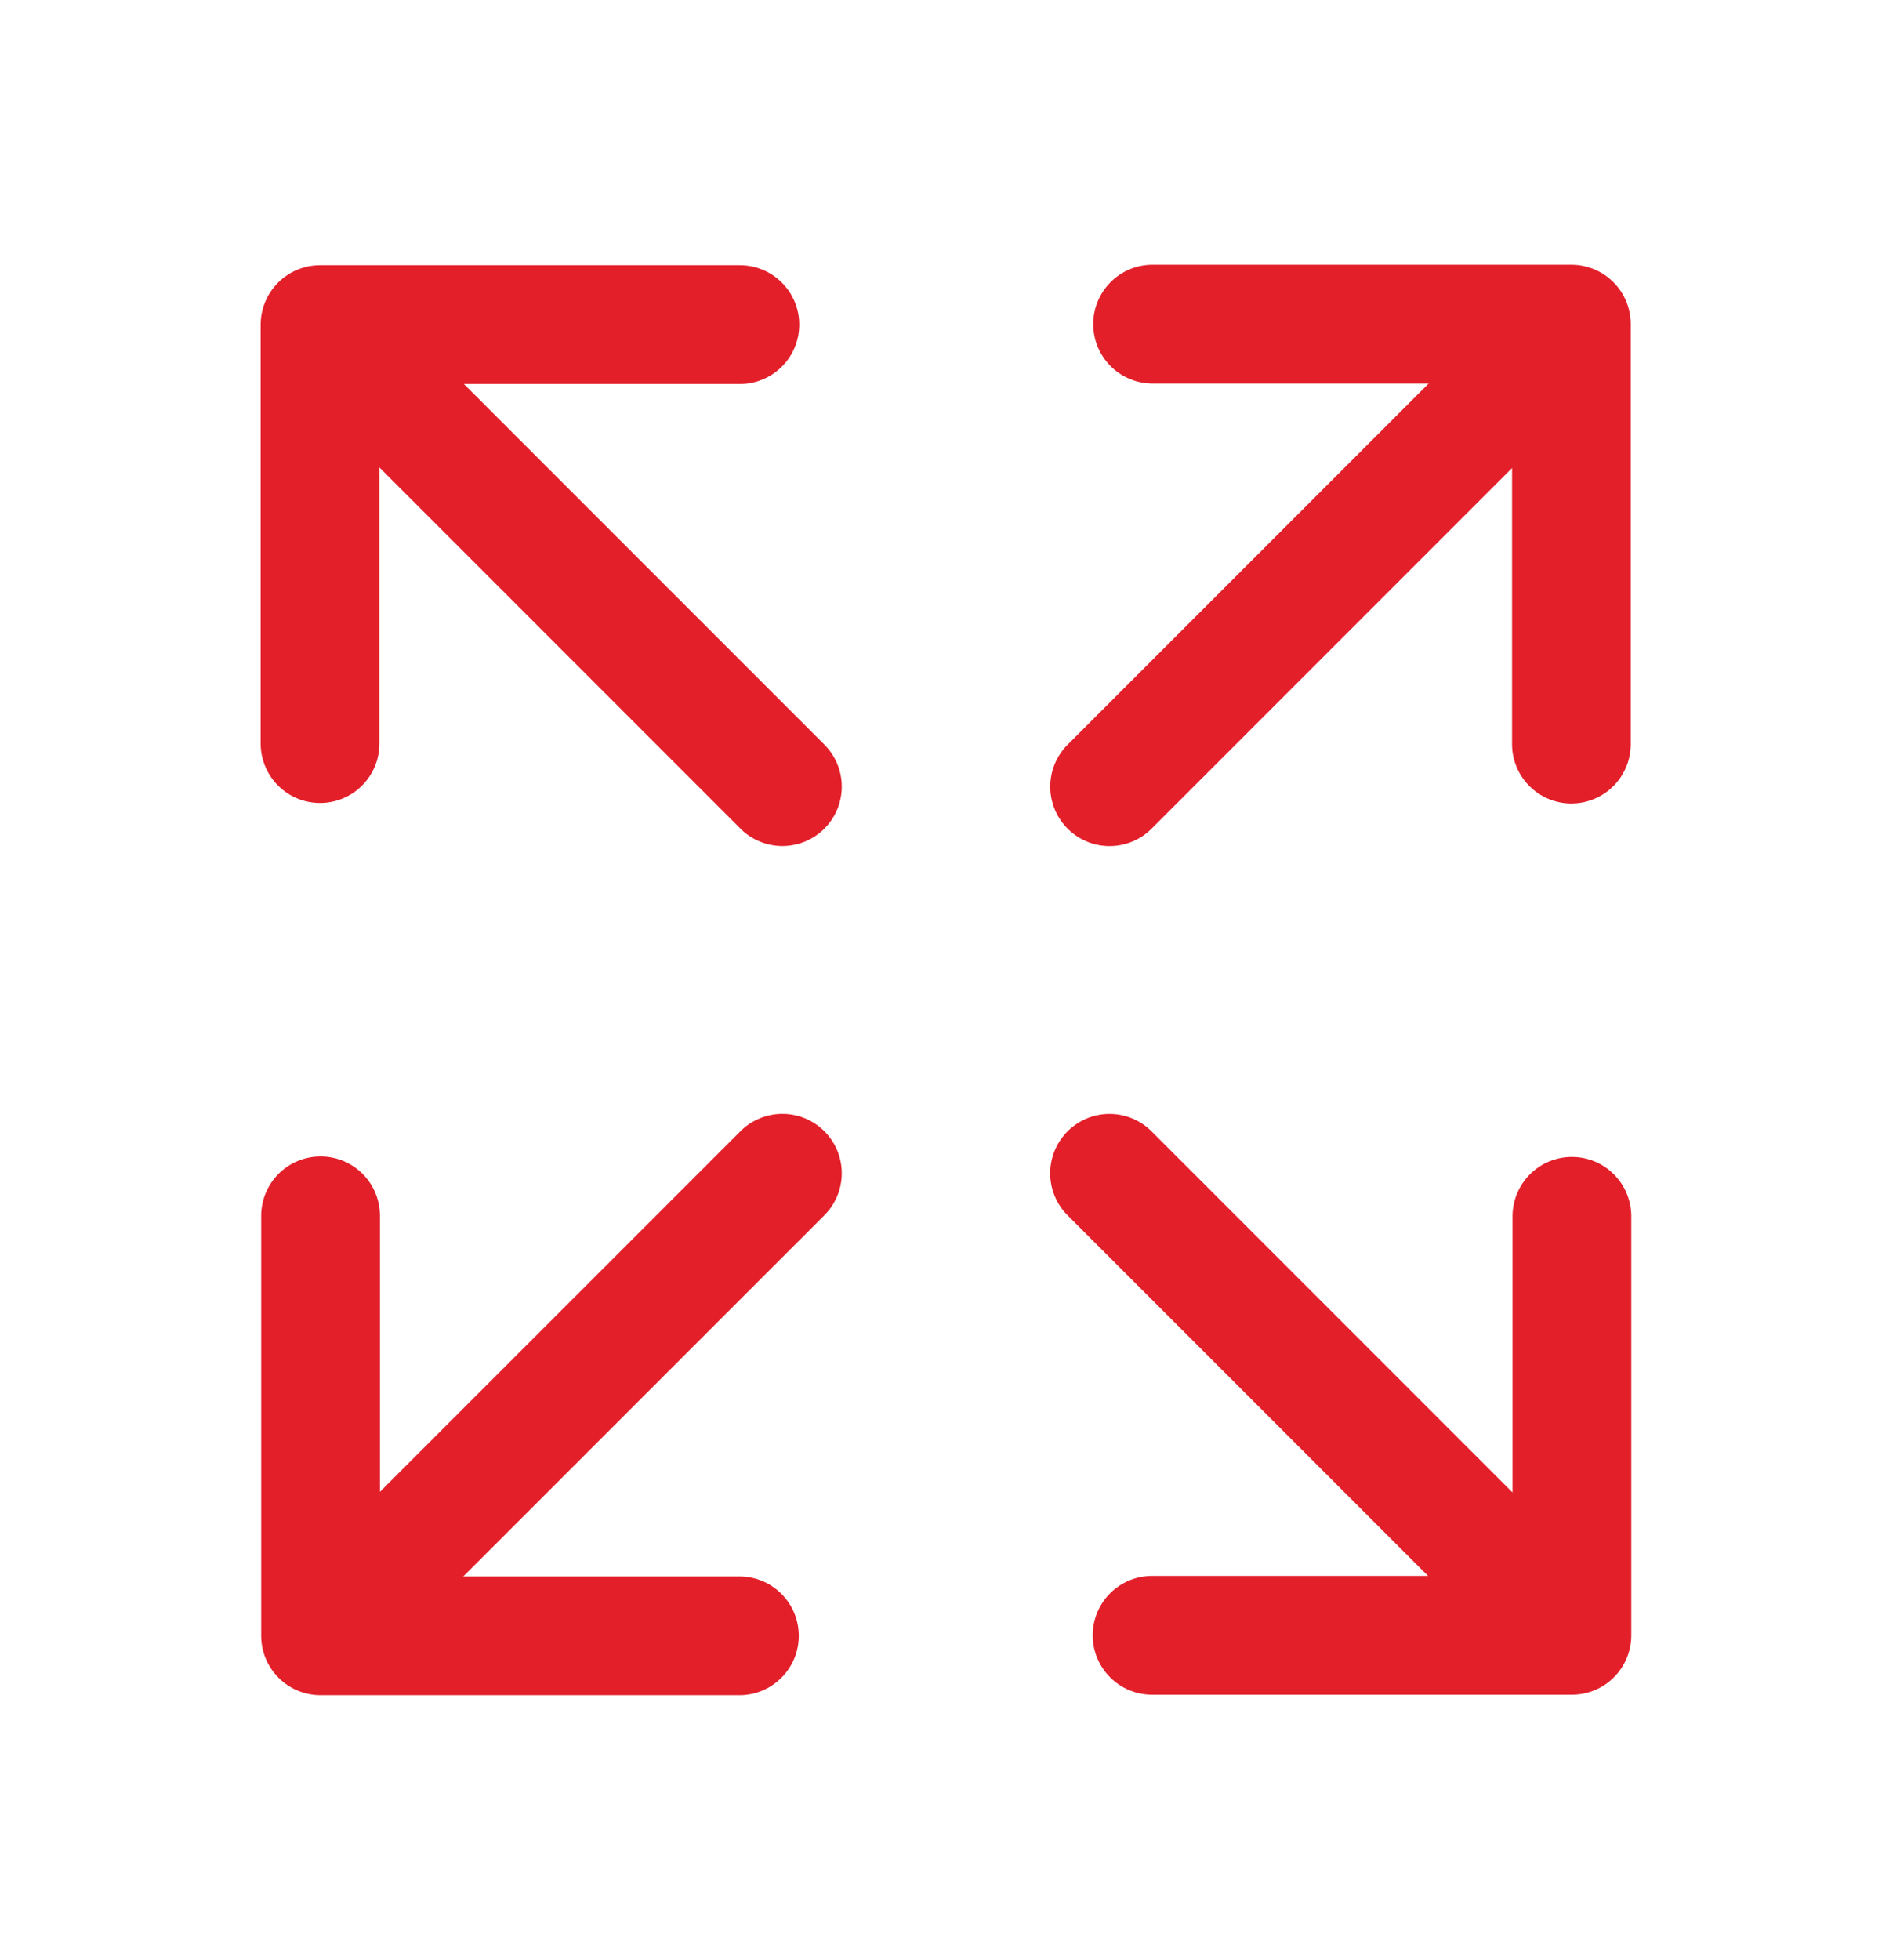
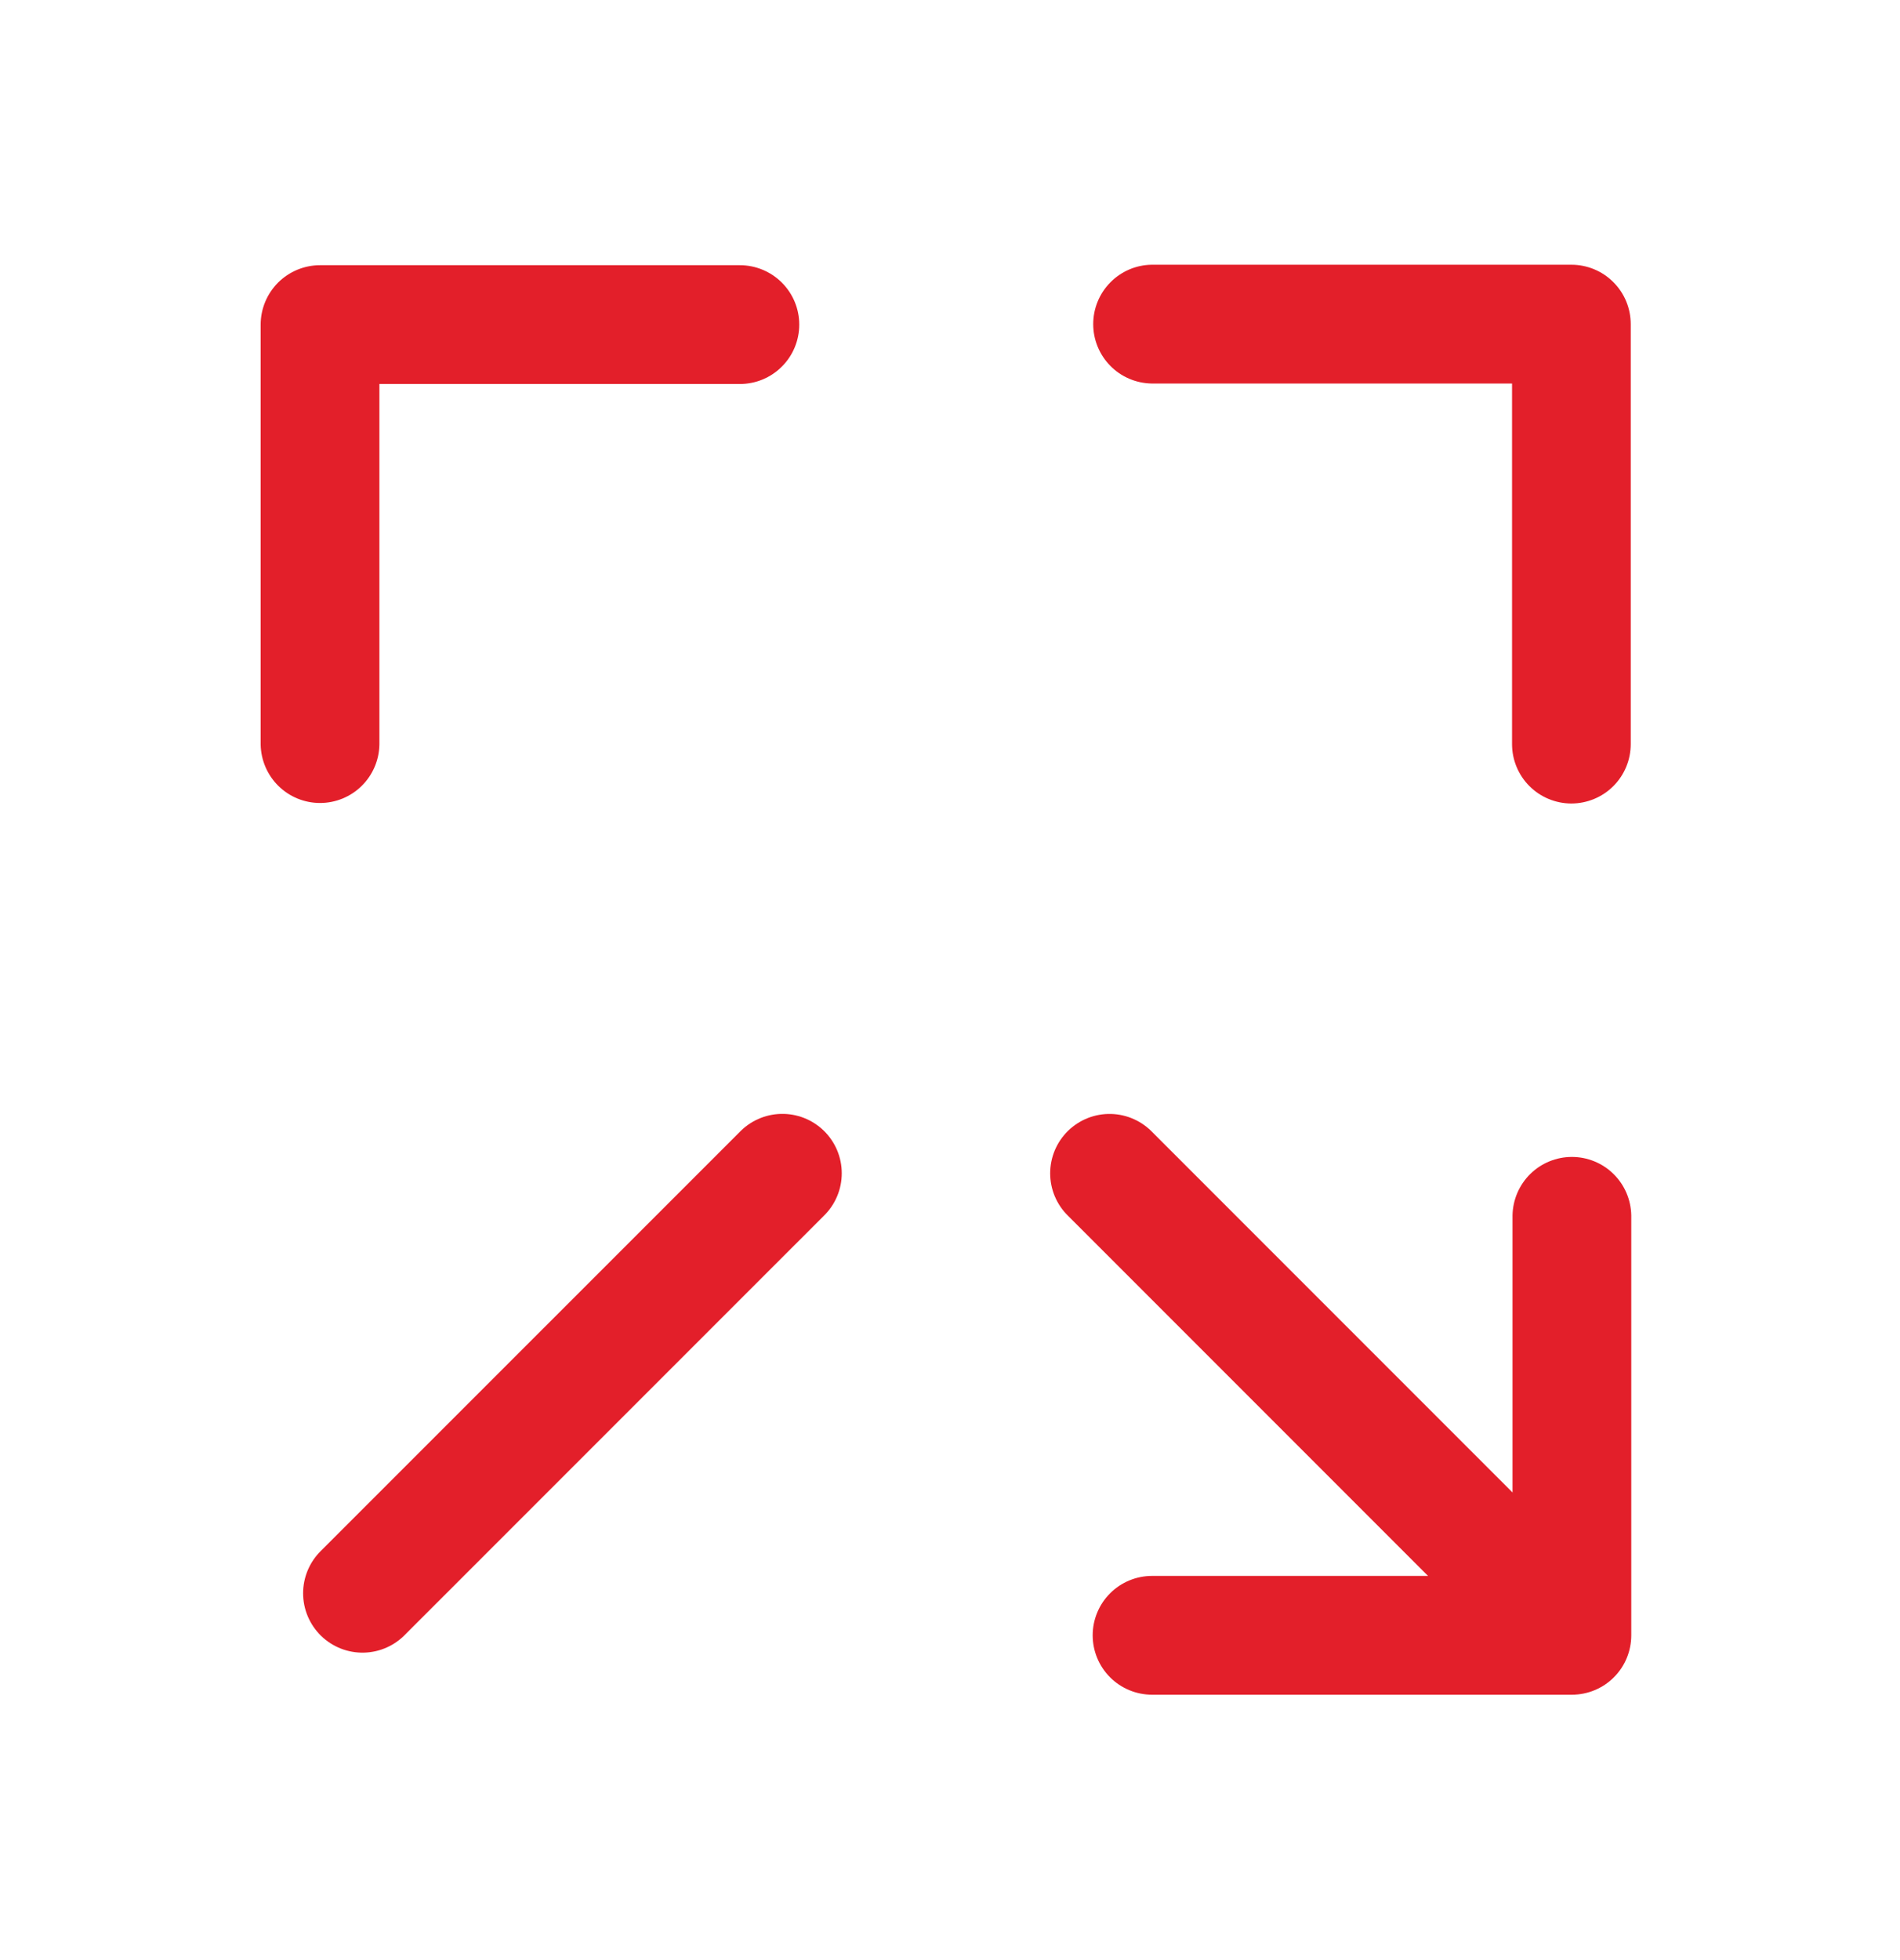
<svg xmlns="http://www.w3.org/2000/svg" width="32" height="33" viewBox="0 0 32 33" fill="none">
  <path fill-rule="evenodd" clip-rule="evenodd" d="M26.465 13.528C26.2 13.527 25.946 13.422 25.759 13.235C25.571 13.047 25.466 12.793 25.466 12.528L25.466 6.457L19.394 6.457C19.132 6.452 18.882 6.345 18.699 6.158C18.515 5.971 18.412 5.719 18.412 5.457C18.412 5.194 18.515 4.943 18.699 4.756C18.882 4.569 19.132 4.461 19.394 4.457L26.465 4.457C26.731 4.457 26.985 4.562 27.172 4.75C27.36 4.937 27.465 5.191 27.465 5.457L27.465 12.528C27.465 12.793 27.36 13.047 27.172 13.235C26.985 13.422 26.731 13.527 26.465 13.528Z" fill="#E31F2A" />
-   <path d="M25.759 6.173L18.688 13.244" stroke="#E31F2A" stroke-width="2" stroke-linecap="round" />
-   <path fill-rule="evenodd" clip-rule="evenodd" d="M5.399 19.47C5.664 19.47 5.918 19.575 6.106 19.762C6.293 19.95 6.399 20.204 6.399 20.469L6.399 26.541L12.47 26.541C12.732 26.545 12.982 26.652 13.166 26.84C13.35 27.026 13.453 27.278 13.453 27.54C13.453 27.803 13.35 28.054 13.166 28.241C12.982 28.428 12.732 28.536 12.47 28.54L5.399 28.54C5.134 28.54 4.879 28.435 4.692 28.247C4.504 28.06 4.399 27.806 4.399 27.54L4.399 20.469C4.399 20.204 4.504 19.95 4.692 19.762C4.879 19.575 5.134 19.47 5.399 19.47Z" fill="#E31F2A" />
  <path d="M6.105 26.824L13.177 19.753" stroke="#E31F2A" stroke-width="2" stroke-linecap="round" />
  <path fill-rule="evenodd" clip-rule="evenodd" d="M13.461 5.465C13.461 5.73 13.356 5.985 13.168 6.172C12.981 6.36 12.726 6.465 12.461 6.465L6.39 6.465L6.39 12.536C6.385 12.798 6.278 13.048 6.091 13.232C5.904 13.416 5.652 13.519 5.39 13.519C5.128 13.519 4.876 13.416 4.689 13.232C4.502 13.048 4.395 12.798 4.39 12.536L4.39 5.465C4.39 5.2 4.496 4.946 4.683 4.758C4.871 4.571 5.125 4.465 5.39 4.465L12.461 4.465C12.726 4.465 12.981 4.571 13.168 4.758C13.356 4.946 13.461 5.2 13.461 5.465Z" fill="#E31F2A" />
-   <path d="M6.106 6.172L13.177 13.243" stroke="#E31F2A" stroke-width="2" stroke-linecap="round" />
  <path fill-rule="evenodd" clip-rule="evenodd" d="M18.403 27.532C18.403 27.267 18.509 27.012 18.696 26.825C18.884 26.637 19.138 26.532 19.403 26.532L25.474 26.532L25.474 20.461C25.479 20.199 25.586 19.949 25.773 19.765C25.96 19.581 26.212 19.478 26.474 19.478C26.736 19.478 26.988 19.581 27.175 19.765C27.362 19.949 27.469 20.199 27.474 20.461L27.474 27.532C27.474 27.797 27.369 28.052 27.181 28.239C26.994 28.427 26.739 28.532 26.474 28.532L19.403 28.532C19.138 28.532 18.884 28.427 18.696 28.239C18.509 28.052 18.403 27.797 18.403 27.532Z" fill="#E31F2A" />
  <path d="M25.758 26.825L18.687 19.754" stroke="#E31F2A" stroke-width="2" stroke-linecap="round" />
</svg>